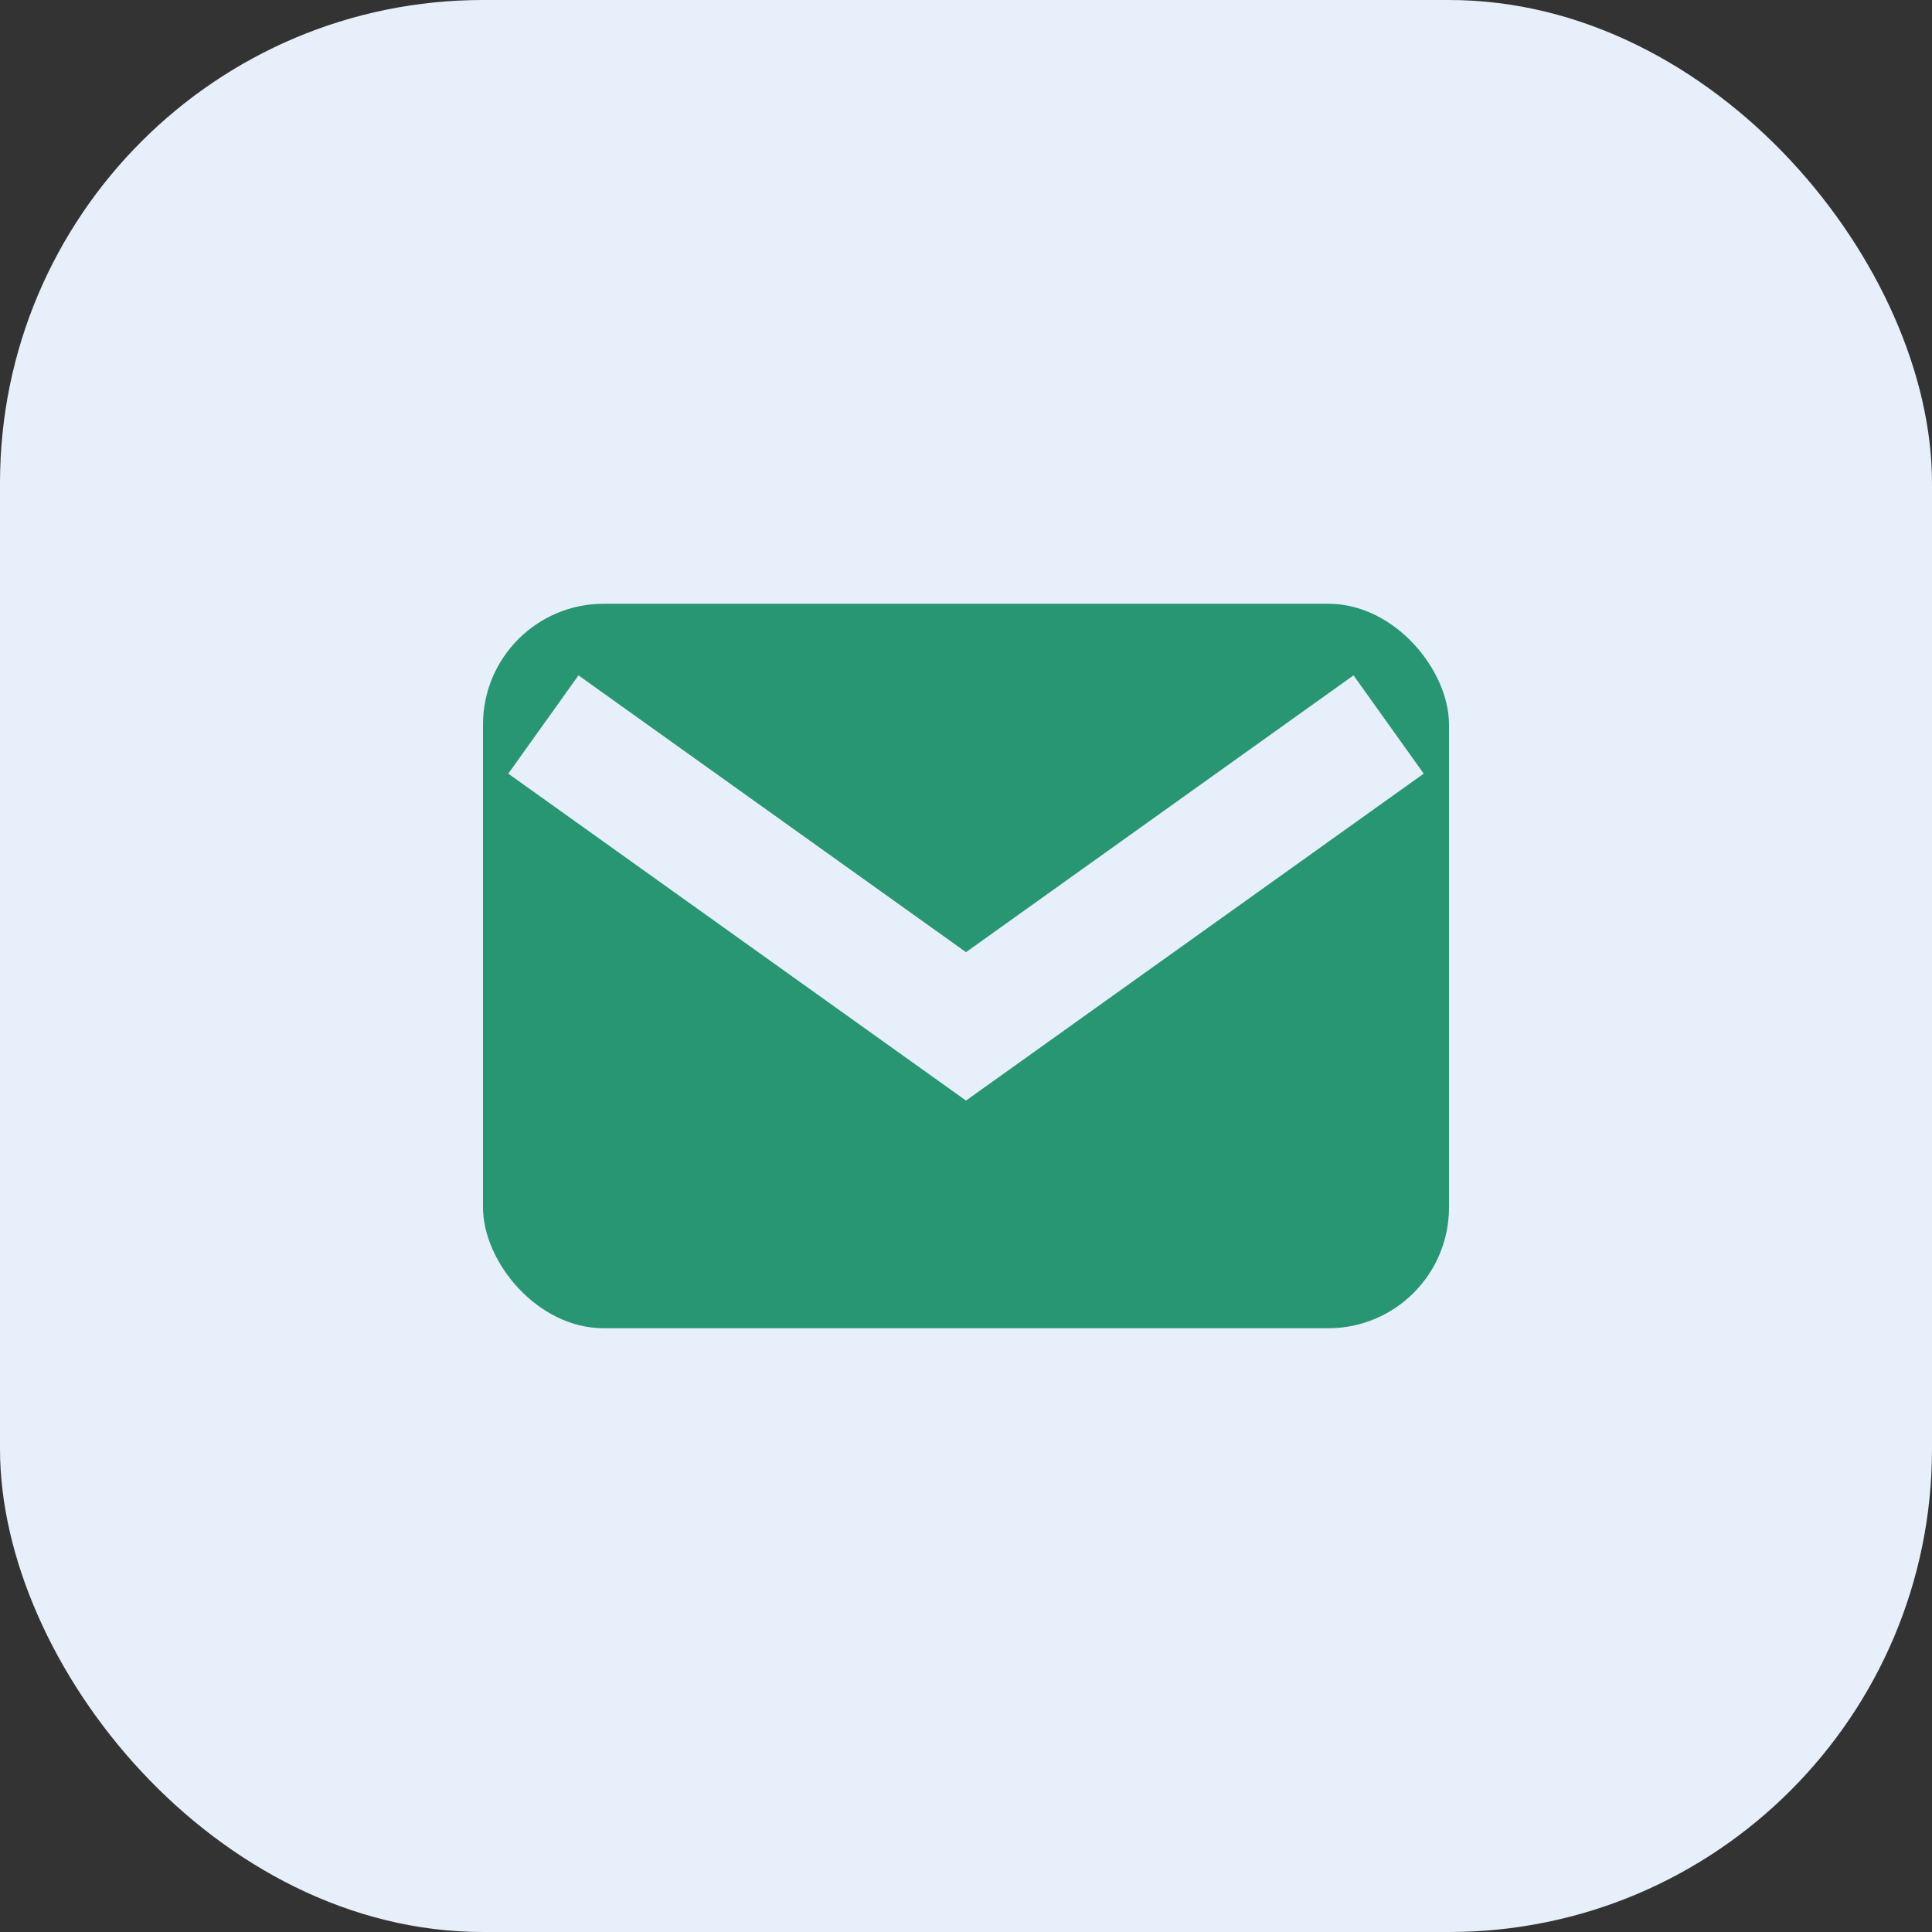
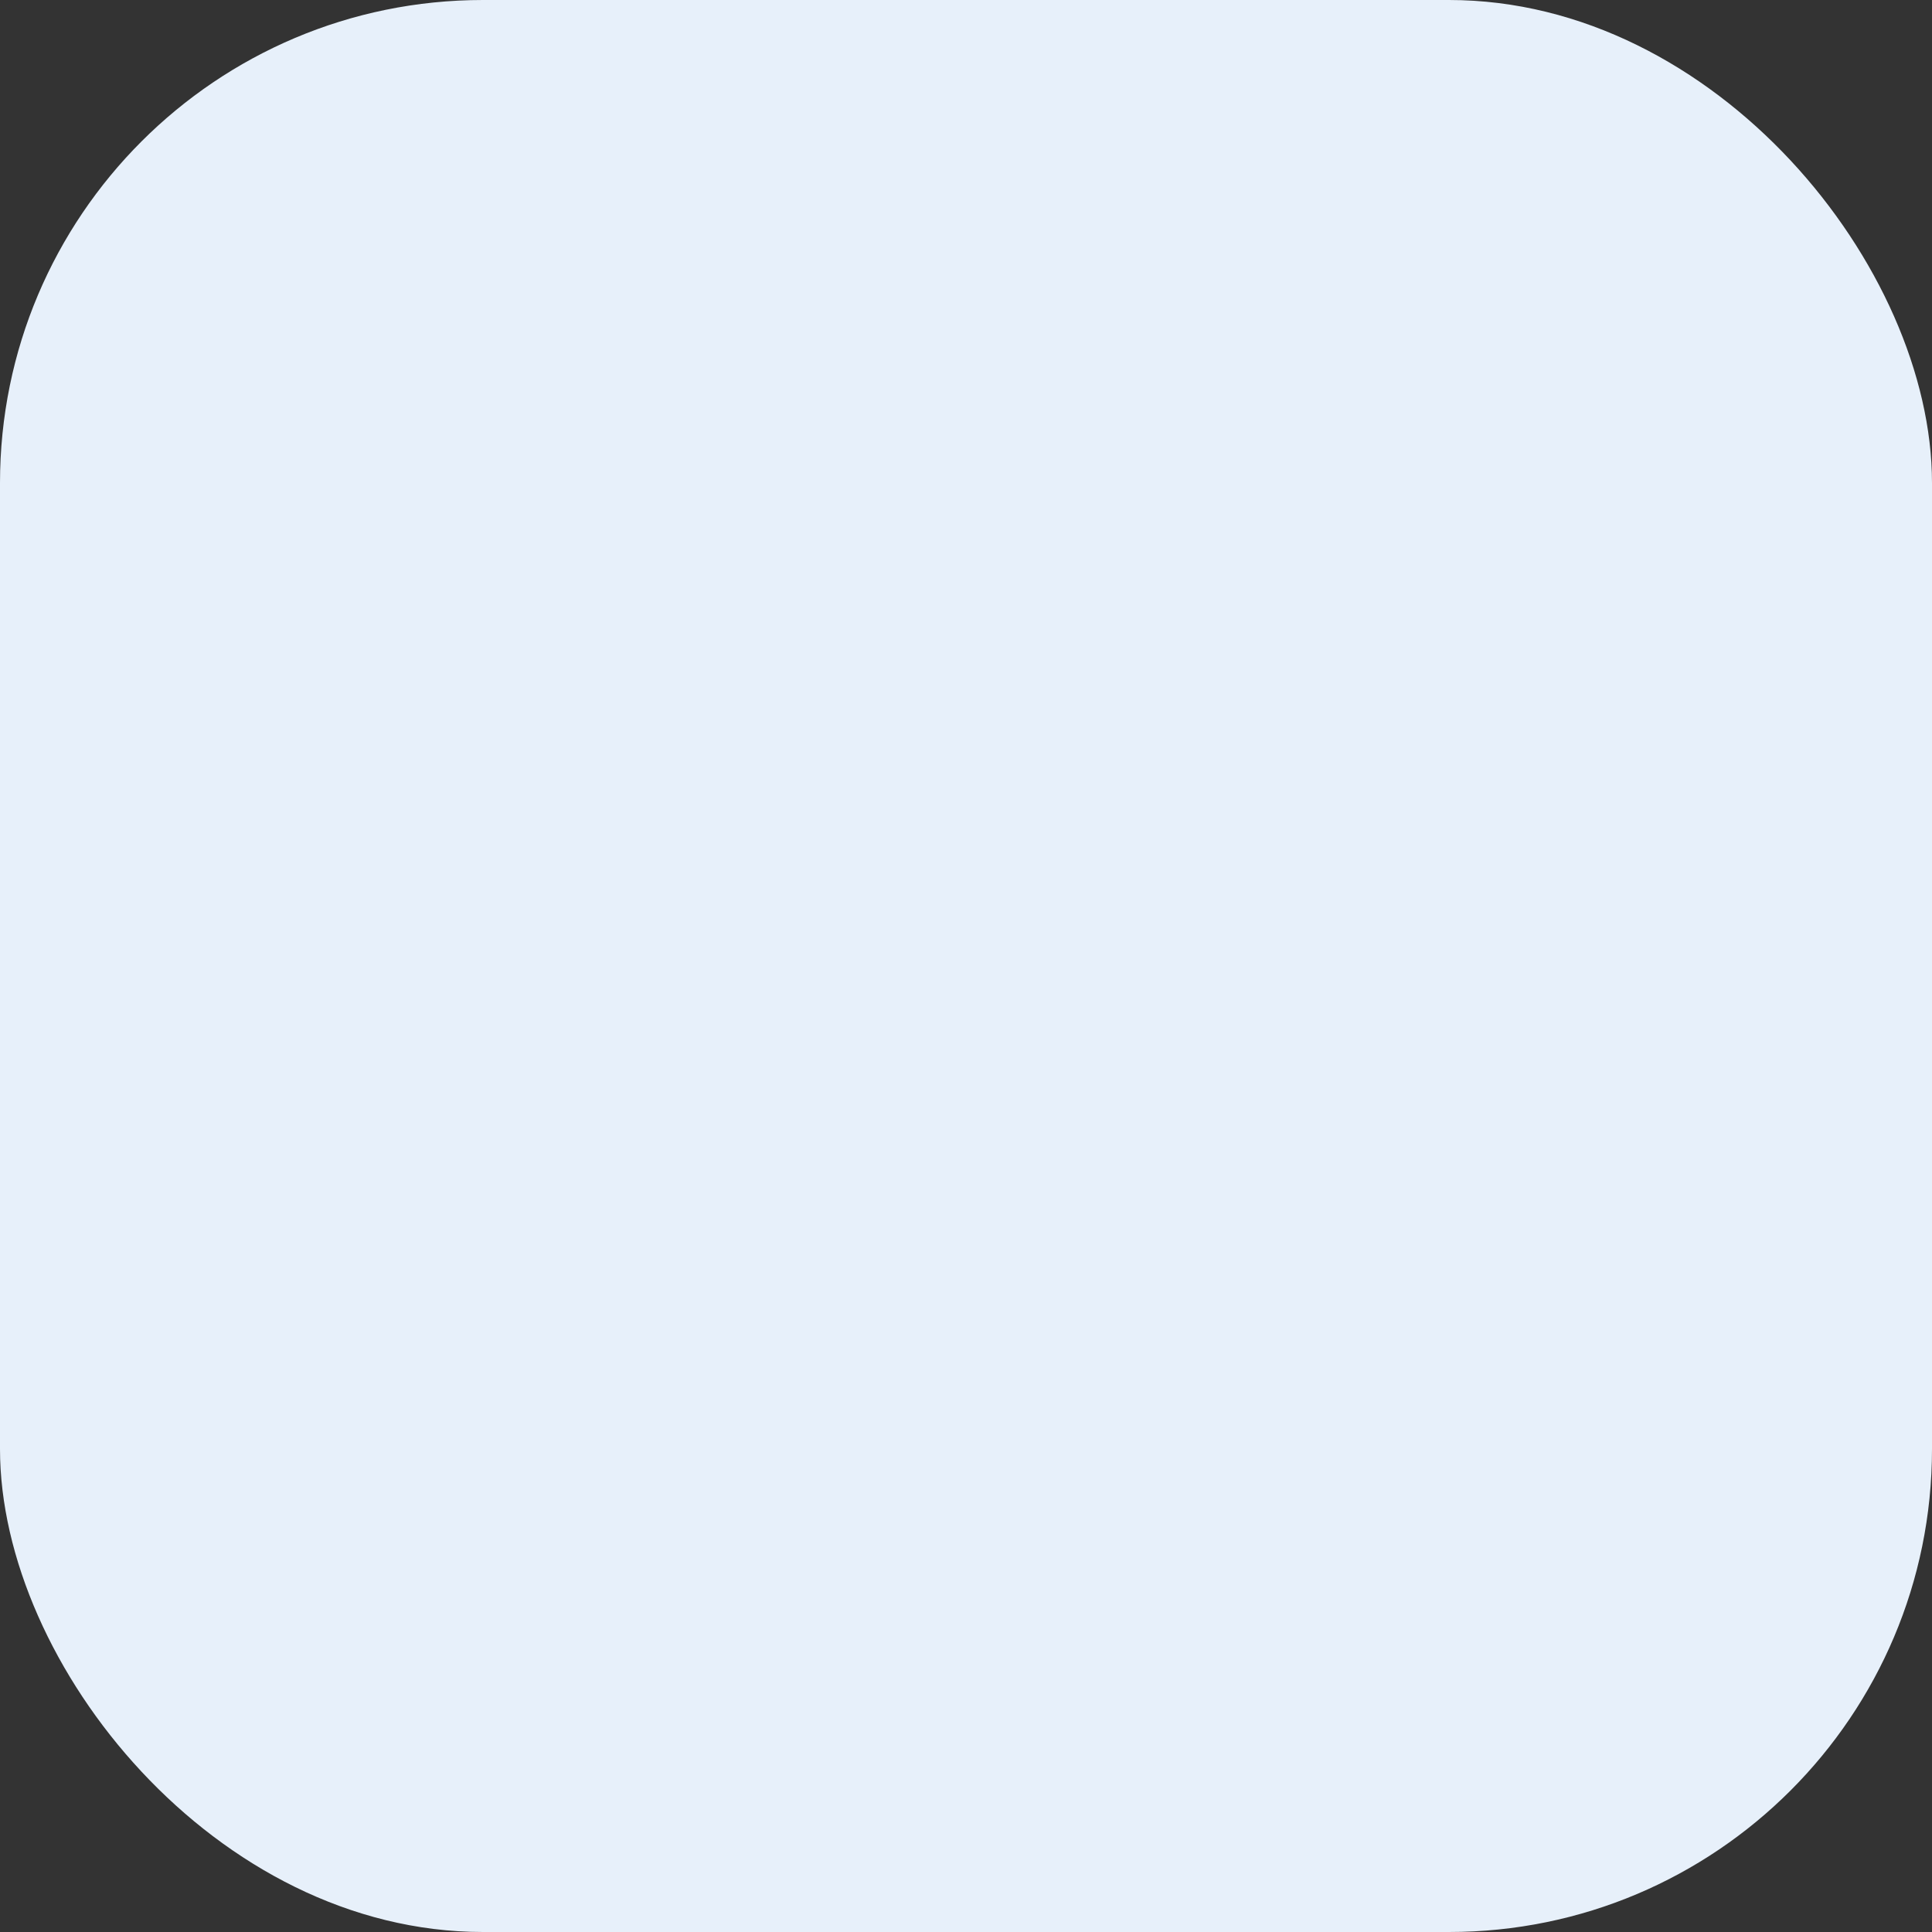
<svg xmlns="http://www.w3.org/2000/svg" width="32" height="32" viewBox="0 0 32 32">
  <rect x="0" y="0" width="32" height="32" fill="#333333" stroke="none" />
  <rect width="32" height="32" rx="8" fill="#E7F0FA" />
-   <rect x="8" y="10" width="16" height="12" rx="2" fill="#289672" />
-   <path d="M9 12l7 5 7-5" stroke="#E7F0FA" stroke-width="2" fill="none" />
</svg>